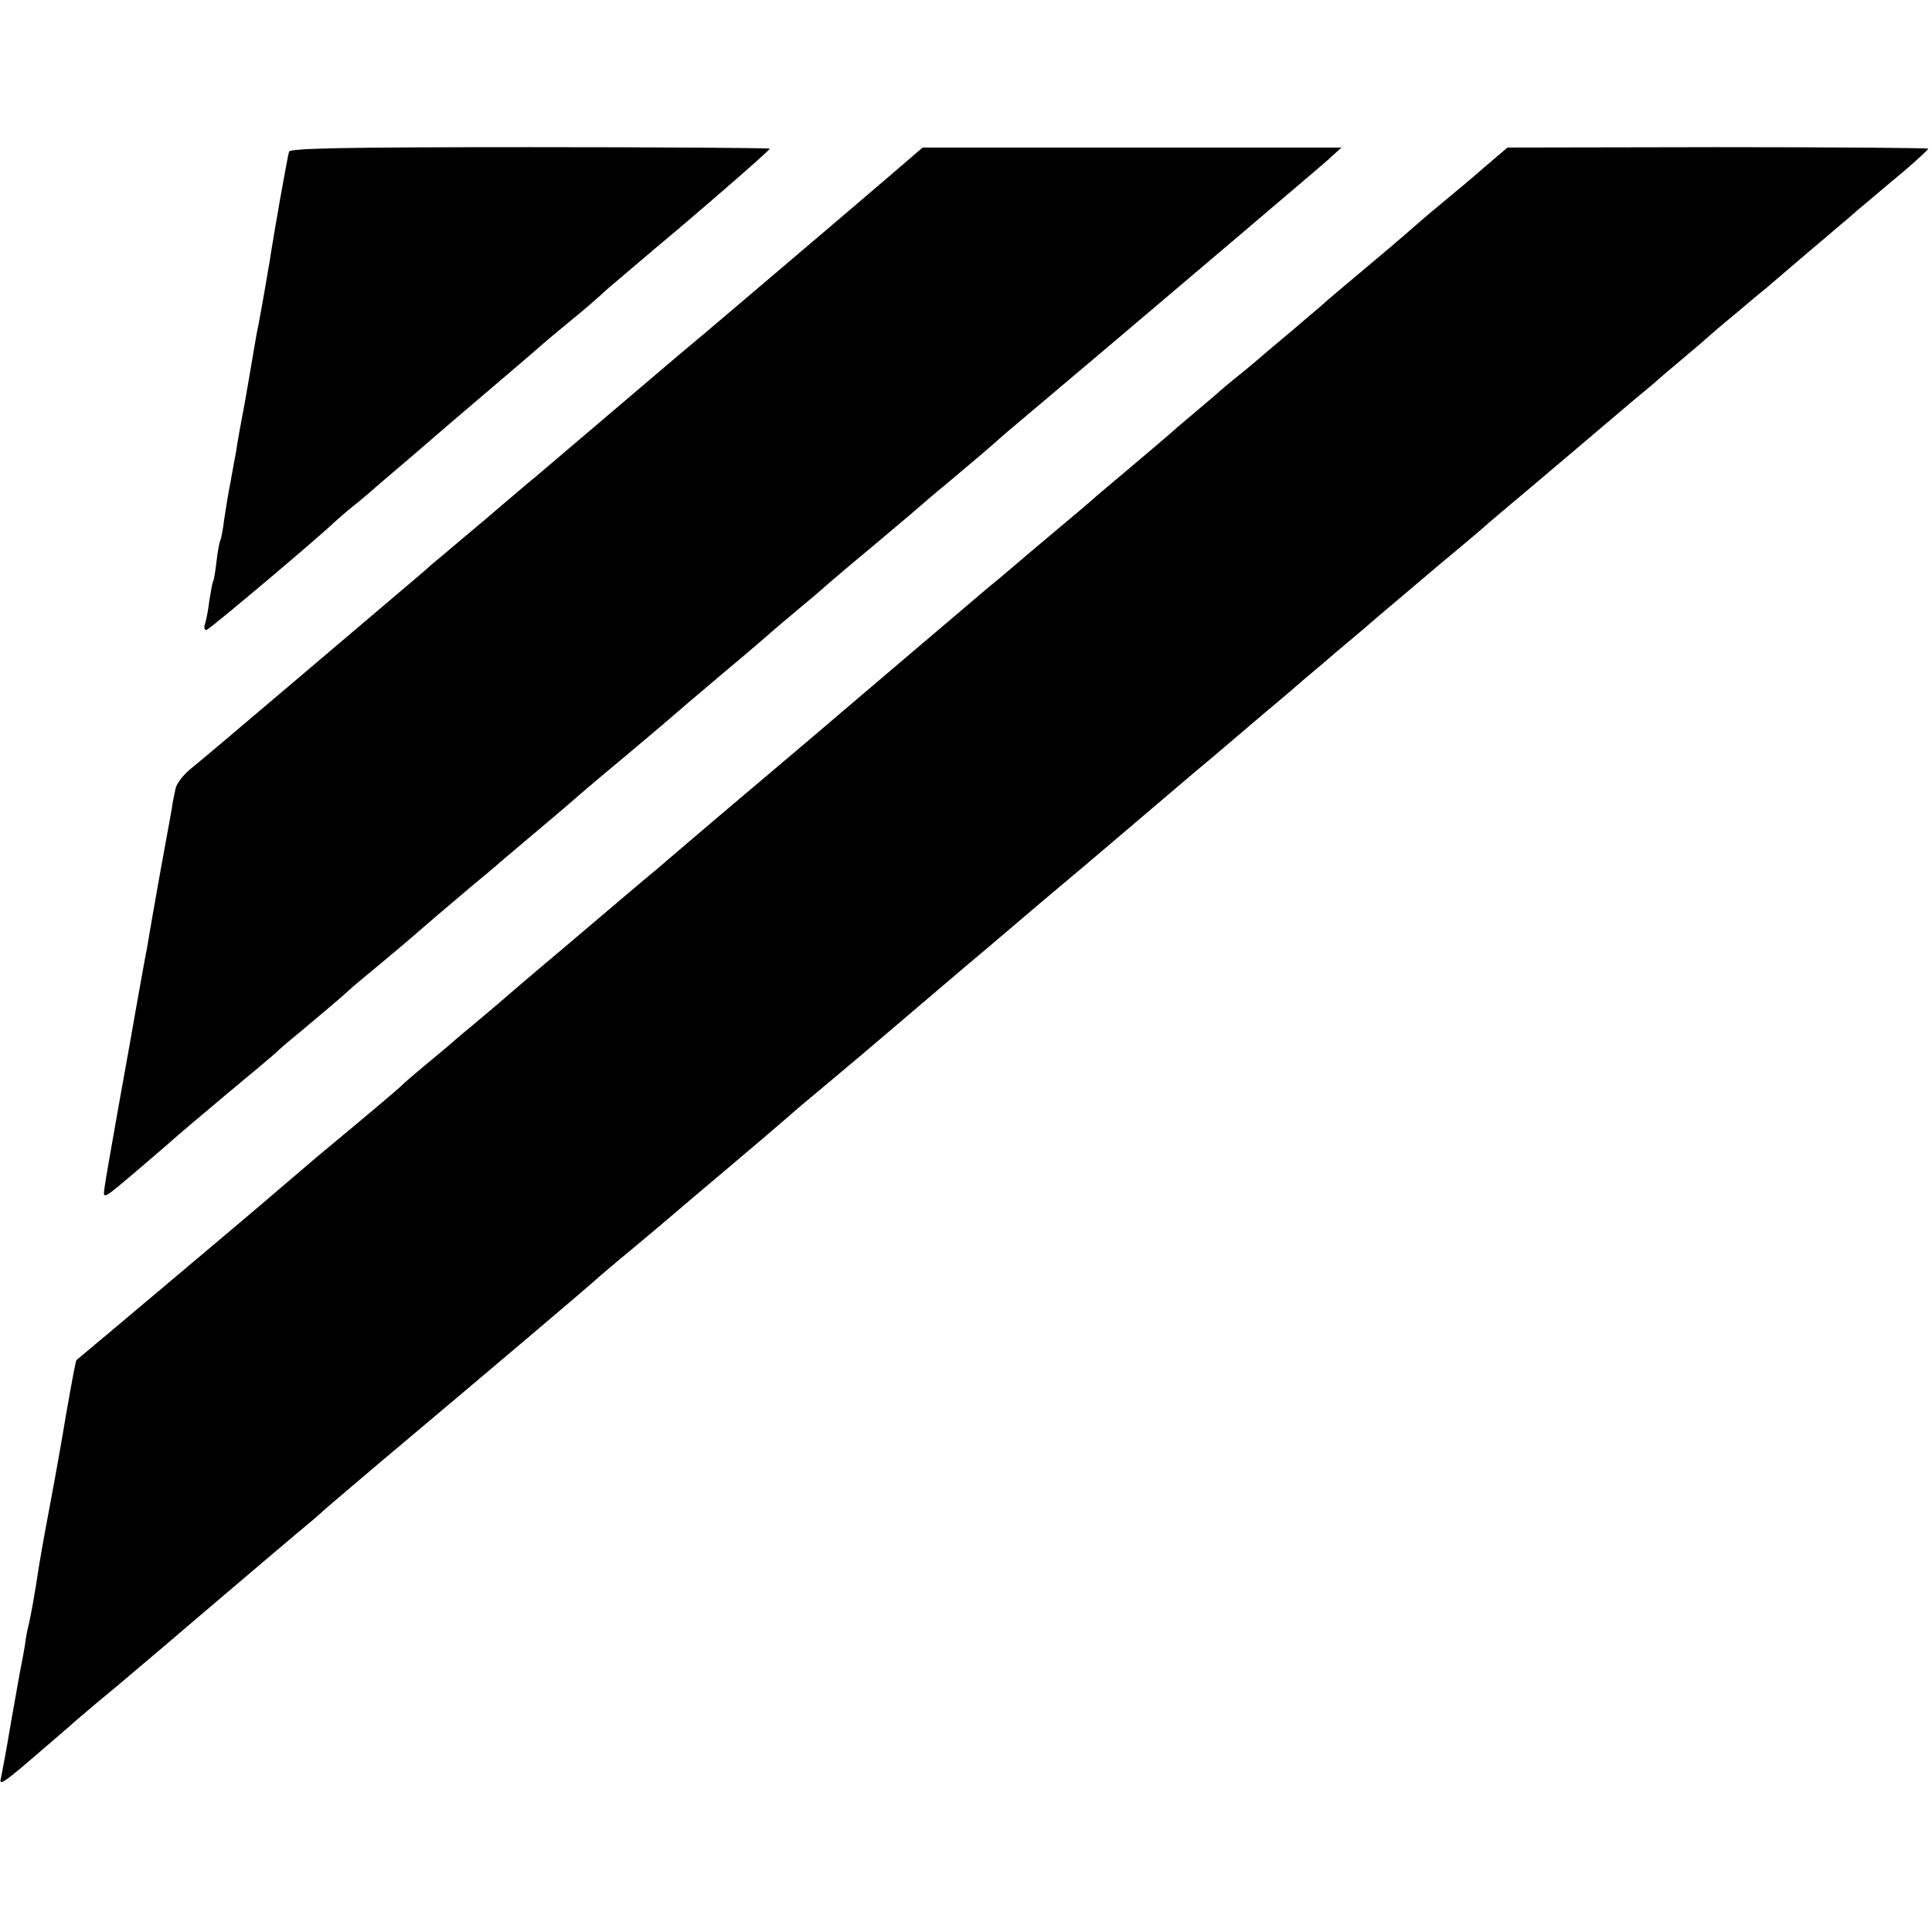
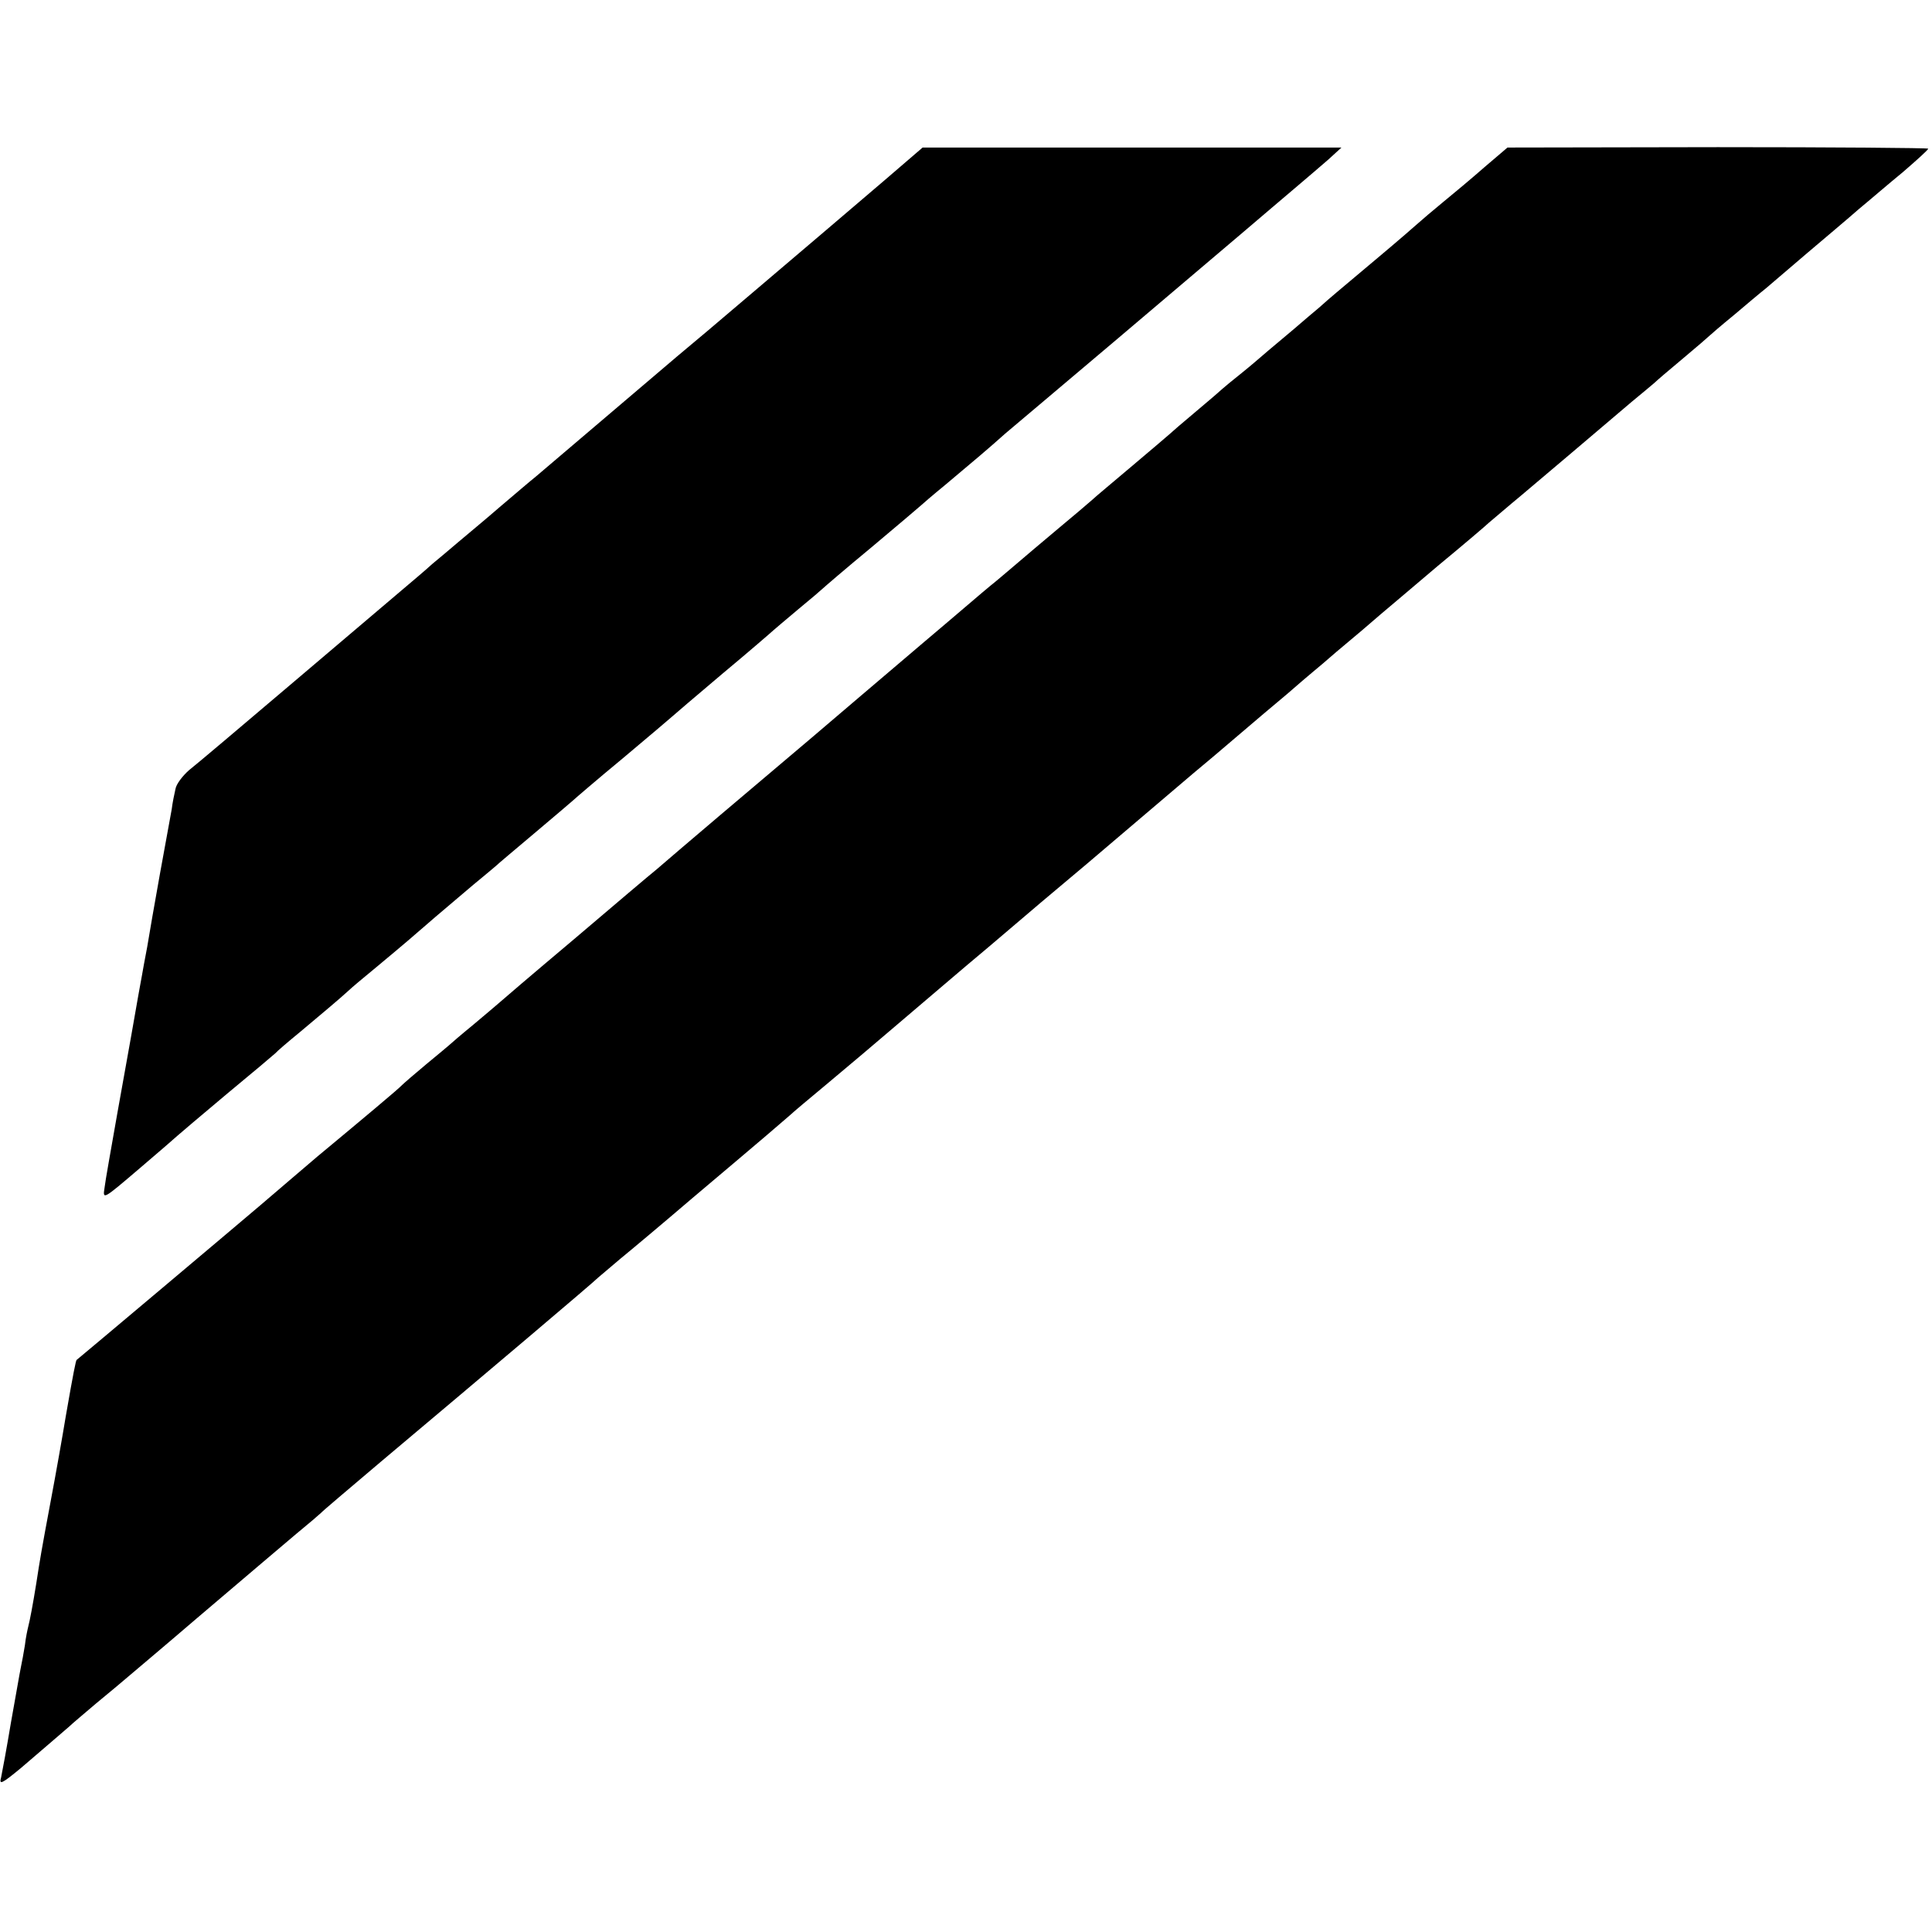
<svg xmlns="http://www.w3.org/2000/svg" version="1.0" width="512pt" height="512pt" viewBox="0 0 512 512" preserveAspectRatio="xMidYMid meet">
  <g transform="translate(0,512) scale(0.1,-0.1)" fill="#000000" stroke="none">
-     <path d="M766 4718 c-4 -12 -40 -215 -51 -288 -7 -42 -23 -135 -30 -170 -3 -14 -8 -41 -11 -60 -3 -19 -14 -82 -24 -140 -11 -58 -22 -118 -24 -135 -3 -16 -10 -53 -15 -82 -6 -29 -13 -74 -17 -100 -3 -26 -8 -51 -10 -55 -2 -3 -7 -28 -10 -54 -3 -27 -7 -51 -9 -54 -2 -3 -6 -26 -10 -50 -3 -25 -8 -53 -12 -64 -3 -10 -1 -17 5 -15 11 4 298 246 338 285 12 11 34 30 49 42 16 12 53 44 84 71 31 26 110 94 176 151 163 139 216 184 243 208 13 11 41 35 62 52 42 34 69 57 113 97 25 21 116 99 182 154 105 89 245 211 245 215 0 2 -286 4 -635 4 -500 0 -636 -3 -639 -12z" />
    <path d="M2345 4643 c-137 -117 -177 -151 -350 -298 -82 -70 -172 -146 -200 -169 -186 -158 -354 -301 -375 -319 -14 -11 -57 -48 -96 -81 -39 -34 -89 -75 -110 -93 -21 -18 -52 -44 -69 -58 -16 -15 -52 -45 -79 -68 -27 -23 -158 -134 -291 -247 -133 -113 -256 -217 -274 -231 -17 -15 -34 -37 -36 -50 -3 -13 -8 -37 -10 -54 -3 -16 -17 -93 -31 -170 -14 -77 -29 -165 -34 -195 -6 -30 -12 -65 -14 -76 -2 -12 -7 -37 -10 -55 -9 -51 -22 -127 -55 -309 -16 -91 -32 -180 -34 -198 -5 -32 -4 -31 91 50 54 46 99 85 102 88 3 3 61 52 130 110 69 57 127 106 130 109 3 4 32 29 65 56 56 47 104 87 129 110 6 6 38 33 71 60 77 64 99 83 160 136 28 24 73 62 99 84 27 22 54 45 60 50 6 6 54 46 106 90 52 44 97 82 100 85 3 3 61 53 130 110 69 58 127 107 130 110 3 3 64 55 135 115 72 60 132 112 135 115 3 3 32 27 65 55 33 27 62 52 65 55 3 3 61 53 130 110 69 58 127 107 130 110 3 3 32 28 65 55 81 68 112 94 159 136 23 19 156 132 296 250 140 119 291 247 336 285 44 38 105 89 134 114 30 25 70 60 90 77 l35 32 -555 0 -555 0 -100 -86z" />
    <path d="M3934 4677 c-33 -29 -82 -70 -109 -92 -27 -22 -56 -47 -65 -55 -9 -8 -56 -49 -105 -90 -49 -41 -100 -84 -113 -95 -13 -11 -34 -29 -46 -40 -13 -11 -43 -36 -67 -57 -24 -20 -55 -46 -69 -58 -14 -12 -45 -39 -70 -59 -25 -20 -47 -38 -50 -41 -3 -3 -34 -30 -70 -60 -36 -30 -67 -57 -70 -60 -3 -3 -48 -41 -100 -85 -52 -44 -100 -84 -106 -90 -6 -5 -22 -19 -35 -30 -13 -11 -67 -56 -119 -100 -52 -44 -103 -88 -115 -97 -11 -9 -31 -26 -45 -38 -14 -12 -47 -40 -74 -63 -27 -23 -84 -71 -126 -107 -42 -36 -145 -123 -229 -195 -147 -124 -358 -303 -411 -349 -14 -11 -113 -95 -220 -186 -107 -90 -197 -167 -200 -170 -3 -3 -32 -27 -65 -55 -33 -27 -62 -52 -65 -55 -3 -3 -30 -25 -60 -50 -30 -25 -59 -50 -65 -56 -8 -9 -106 -91 -224 -189 -13 -11 -47 -40 -75 -64 -28 -24 -62 -53 -76 -65 -55 -47 -485 -409 -487 -410 -2 -2 -8 -30 -29 -151 -8 -49 -26 -151 -40 -225 -24 -128 -28 -152 -38 -217 -9 -56 -17 -98 -21 -113 -2 -8 -7 -31 -9 -50 -3 -19 -8 -46 -11 -60 -3 -14 -14 -79 -26 -145 -11 -66 -23 -131 -26 -145 -6 -21 1 -18 53 25 76 65 114 98 128 110 6 6 38 33 71 61 33 27 71 59 85 71 14 12 95 80 180 153 85 72 166 141 180 153 14 12 52 44 85 72 33 27 62 52 65 55 3 4 74 64 159 136 289 243 562 474 577 489 6 5 33 28 59 50 27 22 113 94 190 160 78 66 166 140 195 165 29 25 58 50 64 55 6 6 50 43 97 82 48 40 138 116 201 170 63 54 139 118 168 143 30 25 88 74 130 110 42 36 100 85 130 110 30 25 88 74 130 110 133 113 174 148 214 182 22 18 74 62 116 98 42 36 100 85 130 110 29 25 60 52 70 60 10 8 37 31 61 52 24 20 55 46 69 58 14 12 36 31 50 43 14 12 82 69 150 127 69 57 130 109 136 115 6 5 33 28 59 50 27 22 98 83 160 135 61 52 133 113 159 135 27 22 54 45 60 50 6 6 40 35 76 65 36 30 67 57 70 60 3 3 32 28 65 55 33 28 71 60 85 71 14 12 63 54 110 94 47 40 108 91 135 115 28 23 80 68 118 99 37 32 67 59 67 62 0 2 -251 4 -557 4 l-558 -1 -61 -52z" />
  </g>
</svg>